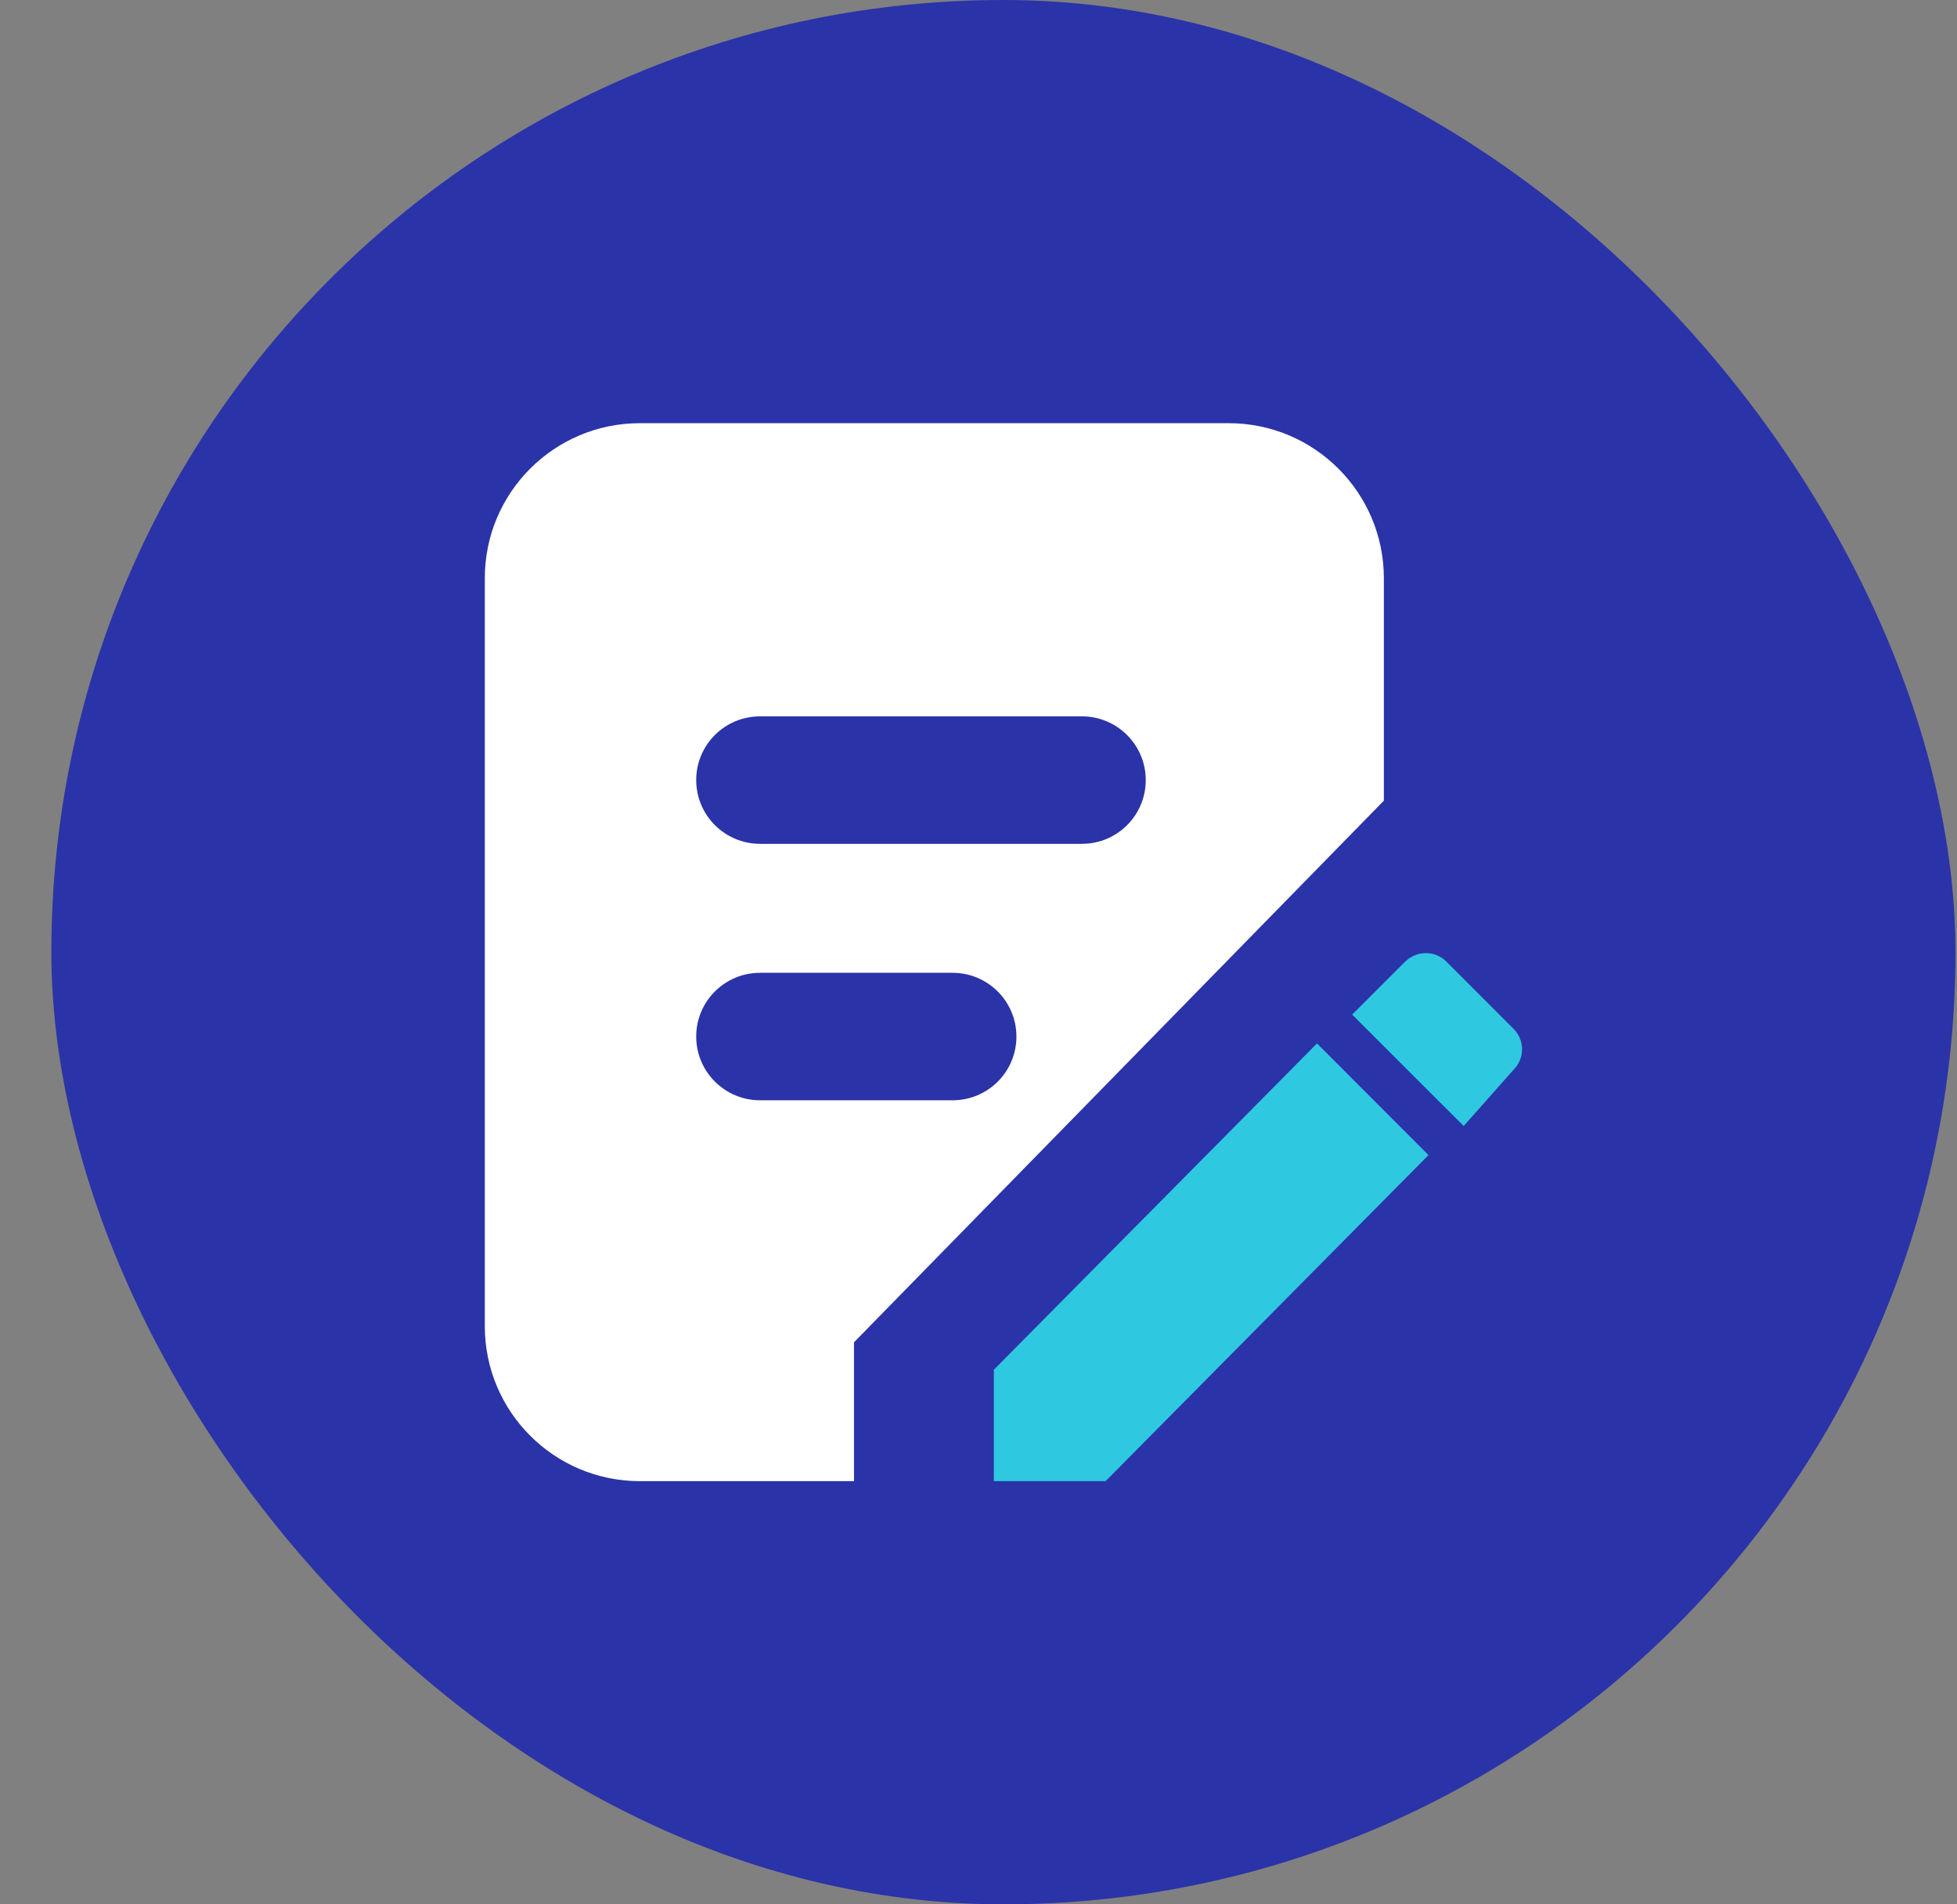
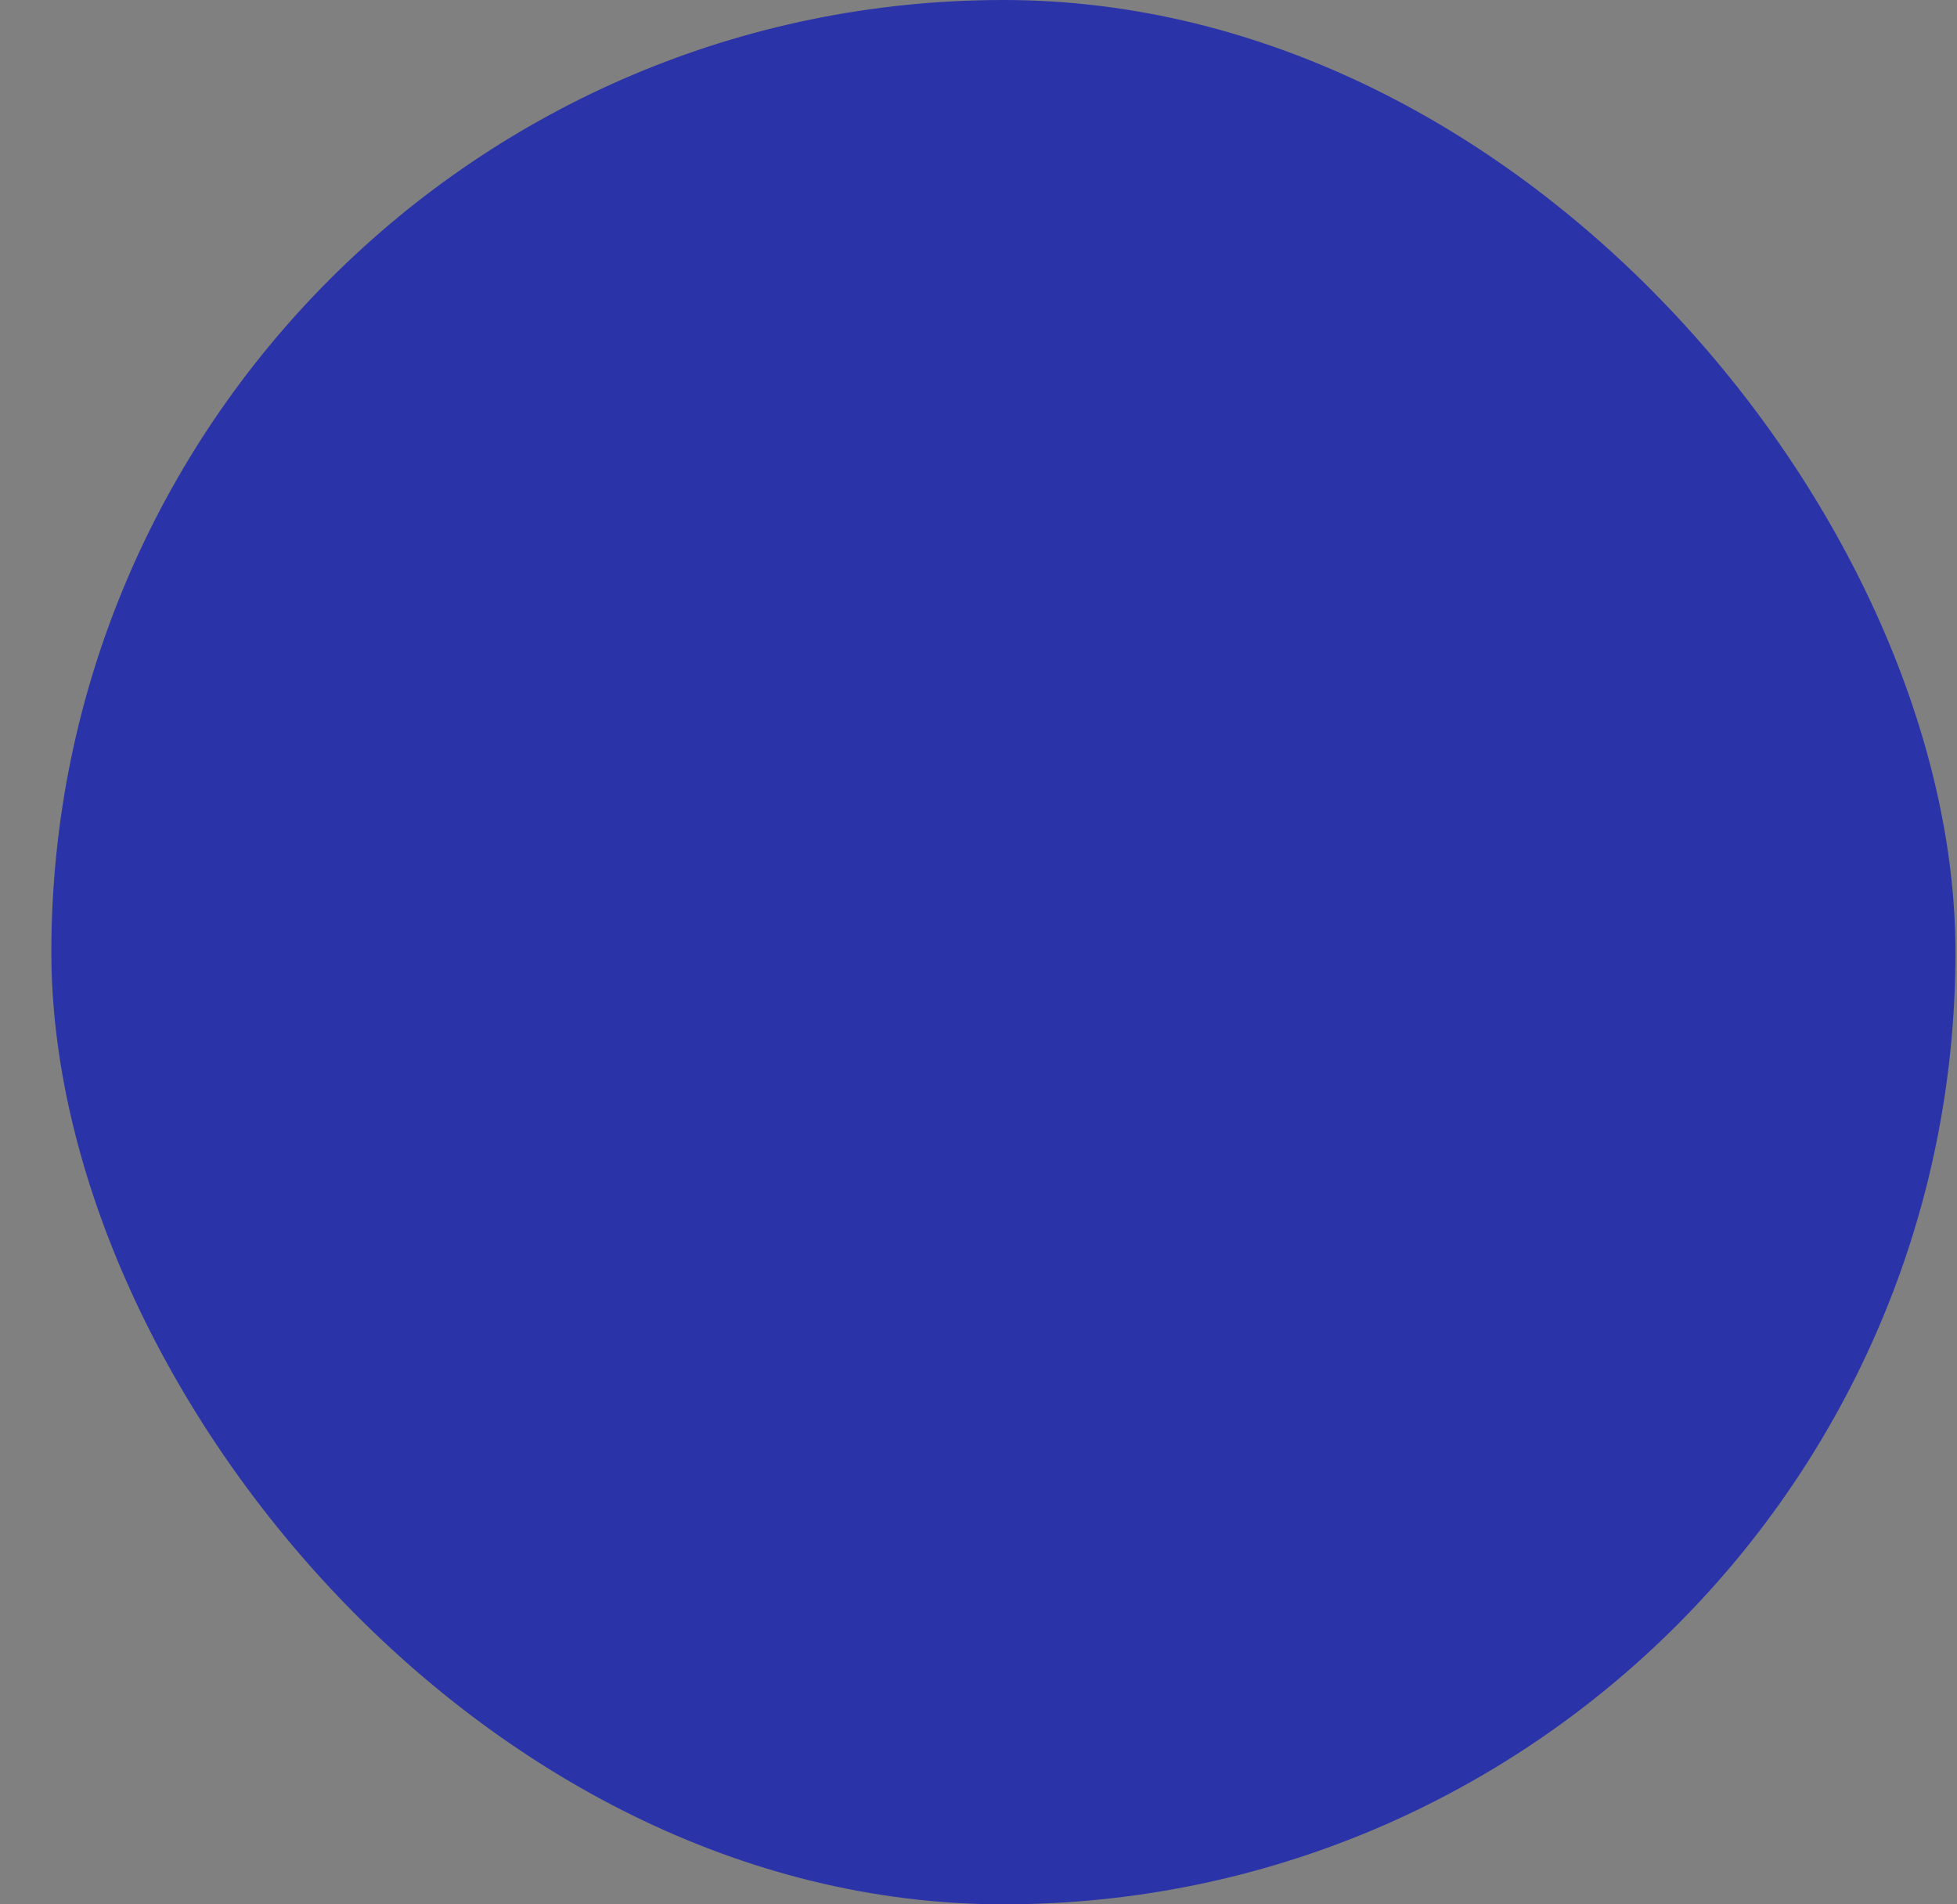
<svg xmlns="http://www.w3.org/2000/svg" width="37px" height="36px" viewBox="0 0 37 36" version="1.1">
  <rect x="0" y="0" width="37" height="36" fill="#808080" stroke="none" />
  <title>申请试用</title>
  <g id="页面-1" stroke="none" stroke-width="1" fill="none" fill-rule="evenodd">
    <g id="首页说明" transform="translate(-924, -4922)">
      <g id="侧边挂耳" transform="translate(0, 4688)">
        <g id="侧边挂耳备份" transform="translate(918.971, 130)">
          <g id="申请试用" transform="translate(6, 104)">
            <rect id="矩形备份-29" fill="#2B33A8" x="0" y="0" width="36" height="36" rx="18" />
            <g id="编组" transform="translate(8.195, 8)" fill-rule="nonzero">
-               <path d="M11.289,7.952 L5.205,7.952 C4.537,7.952 3.997,7.412 3.997,6.747 C3.997,6.079 4.537,5.542 5.205,5.542 L11.289,5.542 C11.956,5.542 12.496,6.082 12.496,6.747 C12.496,7.414 11.956,7.952 11.289,7.952 Z M8.843,12.8 L5.205,12.8 C4.537,12.8 3.997,12.26 3.997,11.595 C3.997,10.928 4.537,10.39 5.205,10.39 L8.843,10.39 C9.511,10.39 10.051,10.93 10.051,11.595 C10.051,12.263 9.511,12.8 8.843,12.8 Z M14.064,0 L2.931,0 C1.314,0 0,1.311 0,2.929 L0,17.071 C0,18.689 1.314,20 2.931,20 L6.98,20 L6.98,17.375 L16.998,7.136 L16.998,2.931 C16.998,1.314 15.684,0 14.064,0 L14.064,0 Z" id="形状" fill="#FFFFFF" />
-               <path d="M18.182,10.18 C18.078,10.074 17.941,10.018 17.79,10.018 C17.644,10.018 17.503,10.079 17.399,10.18 L16.399,11.18 L18.507,13.286 L19.448,12.225 C19.554,12.121 19.611,11.98 19.611,11.836 C19.611,11.69 19.55,11.548 19.448,11.447 L18.182,10.18 L18.182,10.18 Z" id="路径" fill="#2FC8E1" />
-               <polygon id="路径" fill="#2FC8E1" points="9.624 17.894 9.624 20 11.737 20 17.842 13.836 15.734 11.725" />
-             </g>
+               </g>
          </g>
        </g>
      </g>
    </g>
  </g>
</svg>